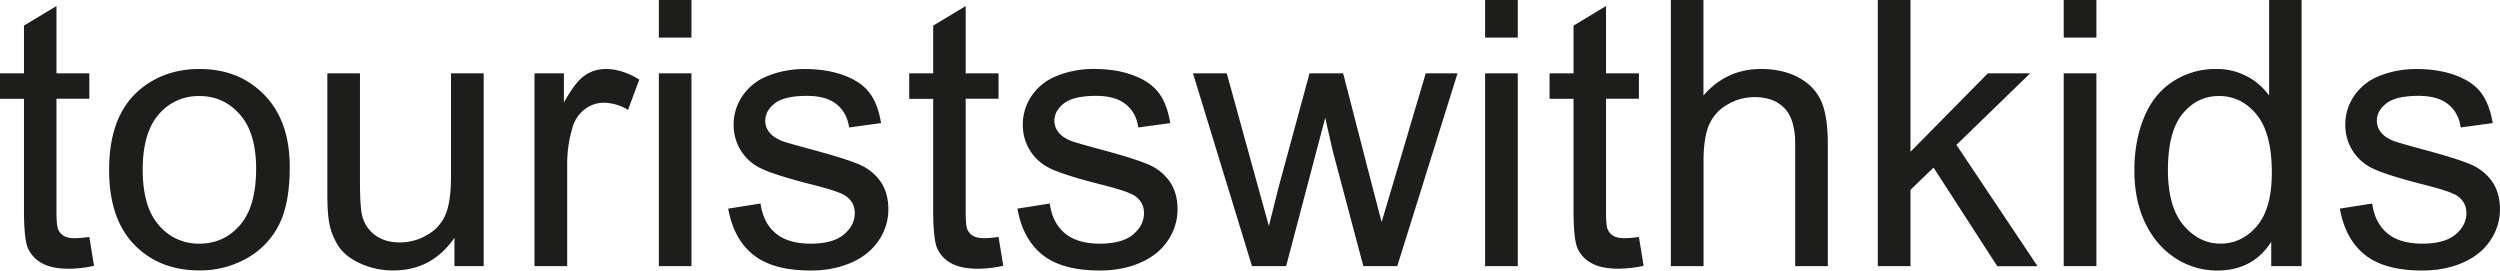
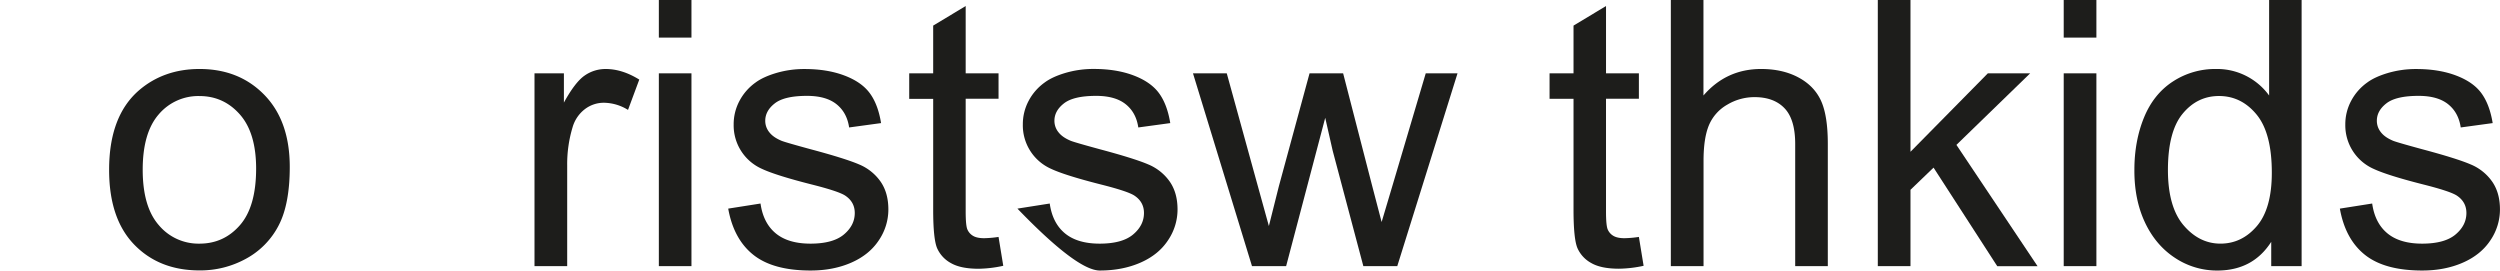
<svg xmlns="http://www.w3.org/2000/svg" viewBox="0 0 1916.24 207.35">
  <defs>
    <style>.logo1-1{fill:#1d1d1b;}</style>
  </defs>
  <g id="katman_2" data-name="katman 2">
    <g id="katman_1-2" data-name="katman 1">
-       <path class="logo1-1" d="M68.47,181.6l3.61,22.13A93.16,93.16,0,0,1,53.16,206Q39.53,206,32,201.64A24.11,24.11,0,0,1,21.43,190.3q-3.06-7-3.06-29.57v-85H0V56.22H18.37V19.62l24.91-15V56.22H68.47V75.7H43.28v86.42q0,10.73,1.32,13.78a10.43,10.43,0,0,0,4.32,4.87q3,1.81,8.55,1.81A81.6,81.6,0,0,0,68.47,181.6Z" />
      <path class="logo1-1" d="M83.64,130.11q0-41,22.82-60.81,19.07-16.41,46.48-16.42,30.47,0,49.82,20T222.1,128q0,28.53-8.56,44.88a60.54,60.54,0,0,1-24.91,25.39,72.52,72.52,0,0,1-35.69,9q-31,0-50.17-19.9T83.64,130.11Zm25.74,0q0,28.39,12.39,42.52a39.66,39.66,0,0,0,31.17,14.12q18.65,0,31-14.19t12.38-43.28q0-27.42-12.45-41.54t-31-14.12a39.76,39.76,0,0,0-31.17,14Q109.38,101.73,109.38,130.11Z" />
-       <path class="logo1-1" d="M348.32,204V182.3q-17.26,25-46.9,25a59.75,59.75,0,0,1-24.42-5q-11.34-5-16.84-12.59a47.08,47.08,0,0,1-7.72-18.58q-1.55-7.38-1.53-23.38V56.22h25v82q0,19.62,1.54,26.44a26.07,26.07,0,0,0,10,15.51q7.67,5.64,18.93,5.64A41.22,41.22,0,0,0,327.58,180a32.12,32.12,0,0,0,14-15.72q4.1-9.94,4.1-28.88V56.22h25.05V204Z" />
      <path class="logo1-1" d="M409.69,204V56.22h22.54V78.63q8.63-15.73,15.94-20.74a27.79,27.79,0,0,1,16.07-5Q476.9,52.88,490,61l-8.63,23.24A35.8,35.8,0,0,0,463,78.76a23.84,23.84,0,0,0-14.76,4.95,26.77,26.77,0,0,0-9.32,13.7,97.72,97.72,0,0,0-4.17,29.23V204Z" />
      <path class="logo1-1" d="M505,28.81V0h25V28.81ZM505,204V56.22h25V204Z" />
      <path class="logo1-1" d="M558.17,159.9l24.77-3.9q2.09,14.9,11.62,22.82t26.65,7.93q17.25,0,25.61-7t8.35-16.5q0-8.47-7.38-13.35-5.14-3.34-25.6-8.49-27.56-7-38.2-12a36.44,36.44,0,0,1-21.64-33.89,38,38,0,0,1,4.52-18.3,40.54,40.54,0,0,1,12.31-14q5.85-4.32,15.94-7.31a75.91,75.91,0,0,1,21.64-3q17.38,0,30.54,5t19.42,13.57Q673,80,675.34,94.35l-24.49,3.34q-1.67-11.41-9.67-17.81t-22.61-6.4q-17.27,0-24.63,5.7t-7.38,13.36a13.84,13.84,0,0,0,3.06,8.77q3.06,4,9.6,6.68,3.76,1.4,22.13,6.4,26.58,7.1,37.09,11.62a37.7,37.7,0,0,1,16.49,13.15q6,8.63,6,21.43a42,42,0,0,1-7.31,23.59q-7.3,11.06-21.08,17.11t-31.17,6.06q-28.8,0-43.9-12T558.17,159.9Z" />
      <path class="logo1-1" d="M765.38,181.6,769,203.73A93.25,93.25,0,0,1,750.07,206q-13.64,0-21.15-4.32a24.11,24.11,0,0,1-10.58-11.34q-3.06-7-3.06-29.57v-85H696.91V56.22h18.37V19.62l24.91-15V56.22h25.19V75.7H740.19v86.42q0,10.73,1.32,13.78a10.49,10.49,0,0,0,4.32,4.87c2,1.21,4.85,1.81,8.56,1.81A81.61,81.61,0,0,0,765.38,181.6Z" />
-       <path class="logo1-1" d="M779.85,159.9l24.77-3.9q2.1,14.9,11.62,22.82t26.65,7.93q17.26,0,25.61-7t8.35-16.5q0-8.47-7.38-13.35-5.15-3.34-25.6-8.49-27.55-7-38.2-12A36.44,36.44,0,0,1,784,95.46a38.16,38.16,0,0,1,4.52-18.3,40.46,40.46,0,0,1,12.32-14q5.83-4.32,15.93-7.31a76,76,0,0,1,21.64-3q17.4,0,30.55,5T888.4,71.46Q894.66,80,897,94.35l-24.5,3.34q-1.66-11.41-9.67-17.81t-22.61-6.4q-17.26,0-24.63,5.7t-7.38,13.36a13.84,13.84,0,0,0,3.06,8.77q3.06,4,9.61,6.68,3.75,1.4,22.12,6.4,26.58,7.1,37.09,11.62a37.7,37.7,0,0,1,16.49,13.15q6,8.63,6,21.43a42.07,42.07,0,0,1-7.3,23.59Q888,195.24,874.2,201.29T843,207.35q-28.8,0-43.9-12T779.85,159.9Z" />
+       <path class="logo1-1" d="M779.85,159.9l24.77-3.9q2.1,14.9,11.62,22.82t26.65,7.93q17.26,0,25.61-7t8.35-16.5q0-8.47-7.38-13.35-5.15-3.34-25.6-8.49-27.55-7-38.2-12A36.44,36.44,0,0,1,784,95.46a38.16,38.16,0,0,1,4.52-18.3,40.46,40.46,0,0,1,12.32-14q5.83-4.32,15.93-7.31a76,76,0,0,1,21.64-3q17.4,0,30.55,5T888.4,71.46Q894.66,80,897,94.35l-24.5,3.34q-1.66-11.41-9.67-17.81t-22.61-6.4q-17.26,0-24.63,5.7t-7.38,13.36a13.84,13.84,0,0,0,3.06,8.77q3.06,4,9.61,6.68,3.75,1.4,22.12,6.4,26.58,7.1,37.09,11.62a37.7,37.7,0,0,1,16.49,13.15q6,8.63,6,21.43a42.07,42.07,0,0,1-7.3,23.59Q888,195.24,874.2,201.29T843,207.35T779.85,159.9Z" />
      <path class="logo1-1" d="M959.65,204,914.42,56.22h25.89l23.51,85.31,8.77,31.72q.55-2.35,7.65-30.47l23.52-86.56h25.75l22.12,85.72,7.38,28.25,8.49-28.52,25.32-85.45h24.36L1071,204h-26l-23.51-88.51-5.71-25.19L985.81,204Z" />
-       <path class="logo1-1" d="M1138.33,28.81V0h25.05V28.81Zm0,175.2V56.22h25.05V204Z" />
      <path class="logo1-1" d="M1256.2,181.6l3.62,22.13a93.25,93.25,0,0,1-18.93,2.23q-13.64,0-21.15-4.32a24.11,24.11,0,0,1-10.58-11.34q-3.06-7-3.06-29.57v-85h-18.37V56.22h18.37V19.62l24.91-15V56.22h25.19V75.7H1231v86.42q0,10.73,1.32,13.78a10.43,10.43,0,0,0,4.32,4.87q3,1.81,8.56,1.81A81.61,81.61,0,0,0,1256.2,181.6Z" />
      <path class="logo1-1" d="M1280.69,204V0h25V73.2q17.54-20.33,44.25-20.32,16.42,0,28.53,6.47t17.33,17.88q5.22,11.42,5.21,33.12V204h-25V110.35q0-18.78-8.14-27.34t-23-8.56a40.61,40.61,0,0,0-20.94,5.78,32.64,32.64,0,0,0-14,15.65q-4.17,9.89-4.17,27.28V204Z" />
      <path class="logo1-1" d="M1439.33,204V0h25.05V116.34l59.28-60.12h32.43l-56.5,54.83,62.2,93H1530.9l-48.84-75.57-17.68,17V204Z" />
      <path class="logo1-1" d="M1581.83,28.81V0h25.05V28.81Zm0,175.2V56.22h25.05V204Z" />
      <path class="logo1-1" d="M1740.89,204V185.36q-14.06,22-41.33,22a58,58,0,0,1-32.49-9.74q-14.82-9.75-23-27.21T1636,130.25q0-22.12,7.37-40.14t22.13-27.63a59.16,59.16,0,0,1,33-9.6,49.28,49.28,0,0,1,40.77,20.32V0h24.91V204Zm-79.18-73.76q0,28.4,12,42.45t28.25,14.05q16.42,0,27.9-13.43t11.48-41q0-30.33-11.69-44.53t-28.8-14.19q-16.71,0-27.91,13.63T1661.71,130.25Z" />
      <path class="logo1-1" d="M1793.5,159.9l24.77-3.9q2.09,14.9,11.62,22.82t26.65,7.93q17.25,0,25.6-7t8.35-16.5q0-8.47-7.37-13.35-5.16-3.34-25.61-8.49-27.55-7-38.2-12a36.49,36.49,0,0,1-21.64-33.89,38.16,38.16,0,0,1,4.52-18.3,40.57,40.57,0,0,1,12.32-14q5.85-4.32,15.93-7.31a76,76,0,0,1,21.64-3q17.4,0,30.55,5T1902,71.46q6.27,8.55,8.63,22.89l-24.49,3.34q-1.68-11.41-9.67-17.81t-22.62-6.4q-17.25,0-24.63,5.7t-7.37,13.36a13.84,13.84,0,0,0,3.06,8.77q3.06,4,9.6,6.68,3.75,1.4,22.13,6.4,26.58,7.1,37.08,11.62a37.64,37.64,0,0,1,16.49,13.15q6,8.63,6,21.43a42.08,42.08,0,0,1-7.31,23.59q-7.31,11.06-21.08,17.11t-31.17,6.06q-28.82,0-43.91-12T1793.5,159.9Z" />
    </g>
  </g>
</svg>